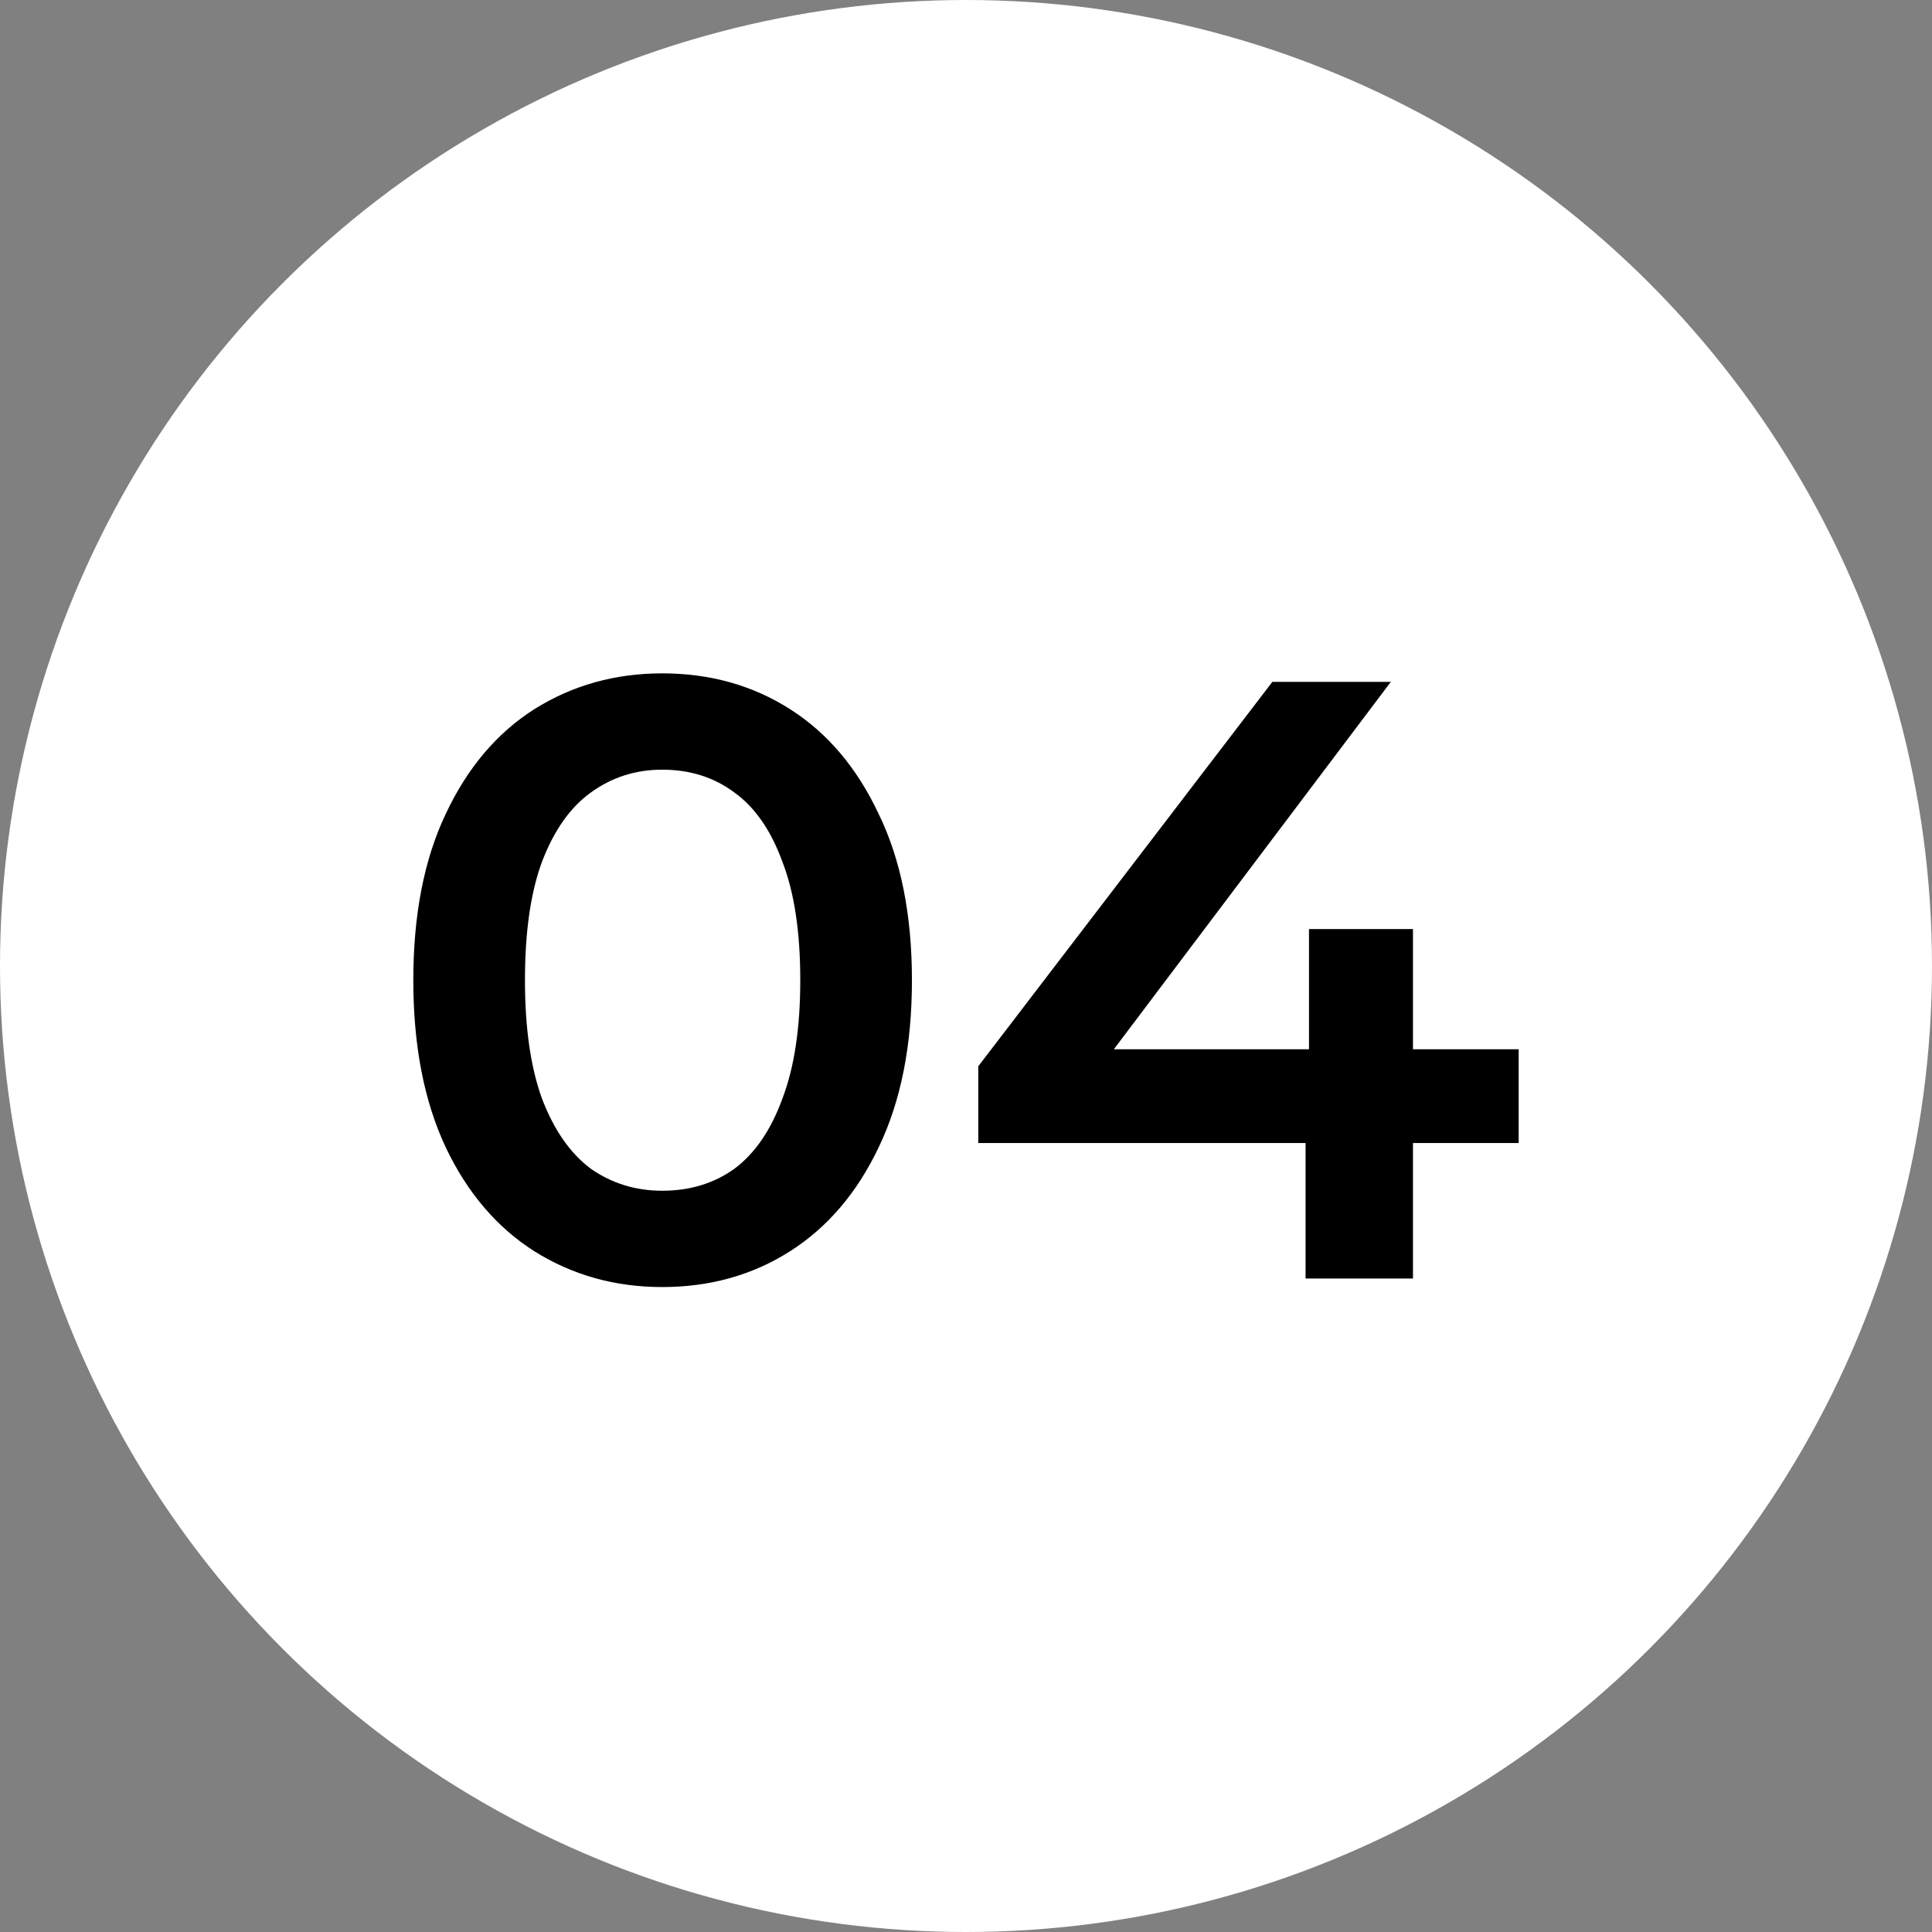
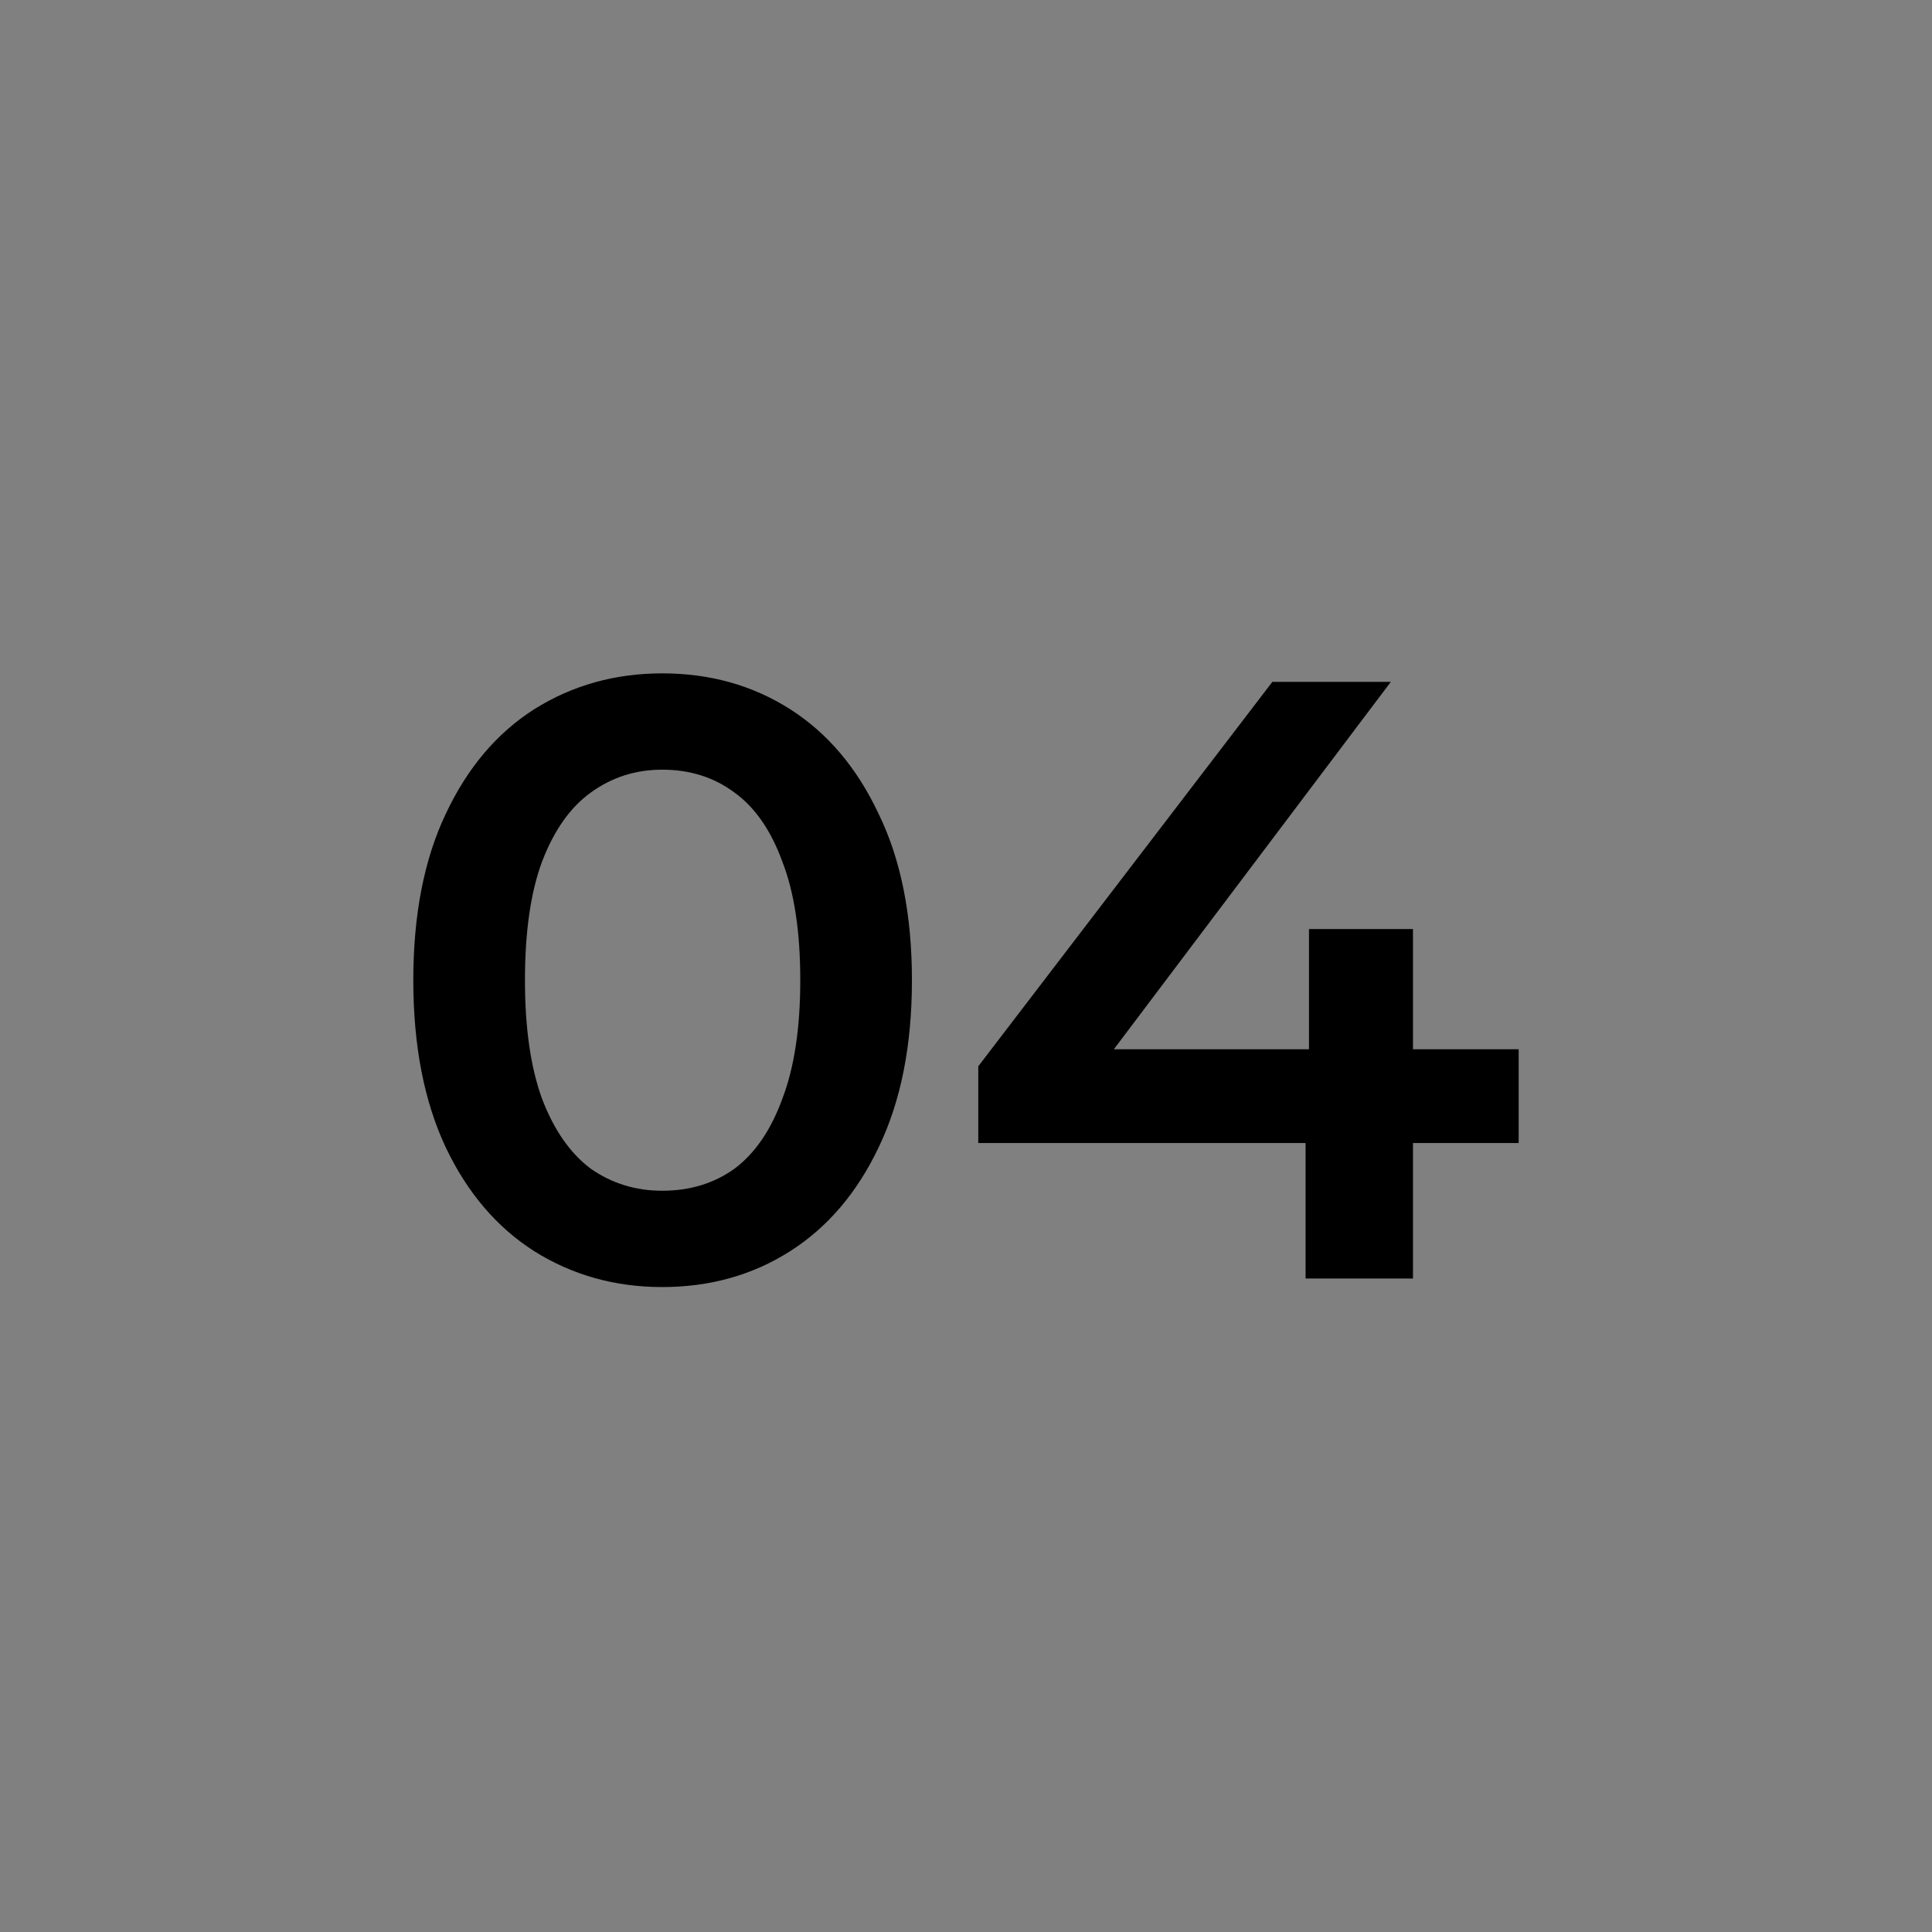
<svg xmlns="http://www.w3.org/2000/svg" width="68" height="68" viewBox="0 0 68 68" fill="none">
  <rect x="0" y="0" width="68" height="68" fill="#808080" stroke="none" />
-   <circle cx="34" cy="34" r="34" fill="white" />
  <path d="M23.307 45.3C21.647 45.3 20.147 44.88 18.807 44.04C17.487 43.2 16.447 41.98 15.687 40.38C14.927 38.76 14.547 36.8 14.547 34.5C14.547 32.2 14.927 30.25 15.687 28.65C16.447 27.03 17.487 25.8 18.807 24.96C20.147 24.12 21.647 23.7 23.307 23.7C24.987 23.7 26.487 24.12 27.807 24.96C29.127 25.8 30.167 27.03 30.927 28.65C31.707 30.25 32.097 32.2 32.097 34.5C32.097 36.8 31.707 38.76 30.927 40.38C30.167 41.98 29.127 43.2 27.807 44.04C26.487 44.88 24.987 45.3 23.307 45.3ZM23.307 41.91C24.287 41.91 25.137 41.65 25.857 41.13C26.577 40.59 27.137 39.77 27.537 38.67C27.957 37.57 28.167 36.18 28.167 34.5C28.167 32.8 27.957 31.41 27.537 30.33C27.137 29.23 26.577 28.42 25.857 27.9C25.137 27.36 24.287 27.09 23.307 27.09C22.367 27.09 21.527 27.36 20.787 27.9C20.067 28.42 19.497 29.23 19.077 30.33C18.677 31.41 18.477 32.8 18.477 34.5C18.477 36.18 18.677 37.57 19.077 38.67C19.497 39.77 20.067 40.59 20.787 41.13C21.527 41.65 22.367 41.91 23.307 41.91ZM34.432 40.23V37.53L44.782 24H48.952L38.752 37.53L36.802 36.93H53.452V40.23H34.432ZM45.952 45V40.23L46.072 36.93V32.7H49.732V45H45.952Z" fill="black" />
</svg>